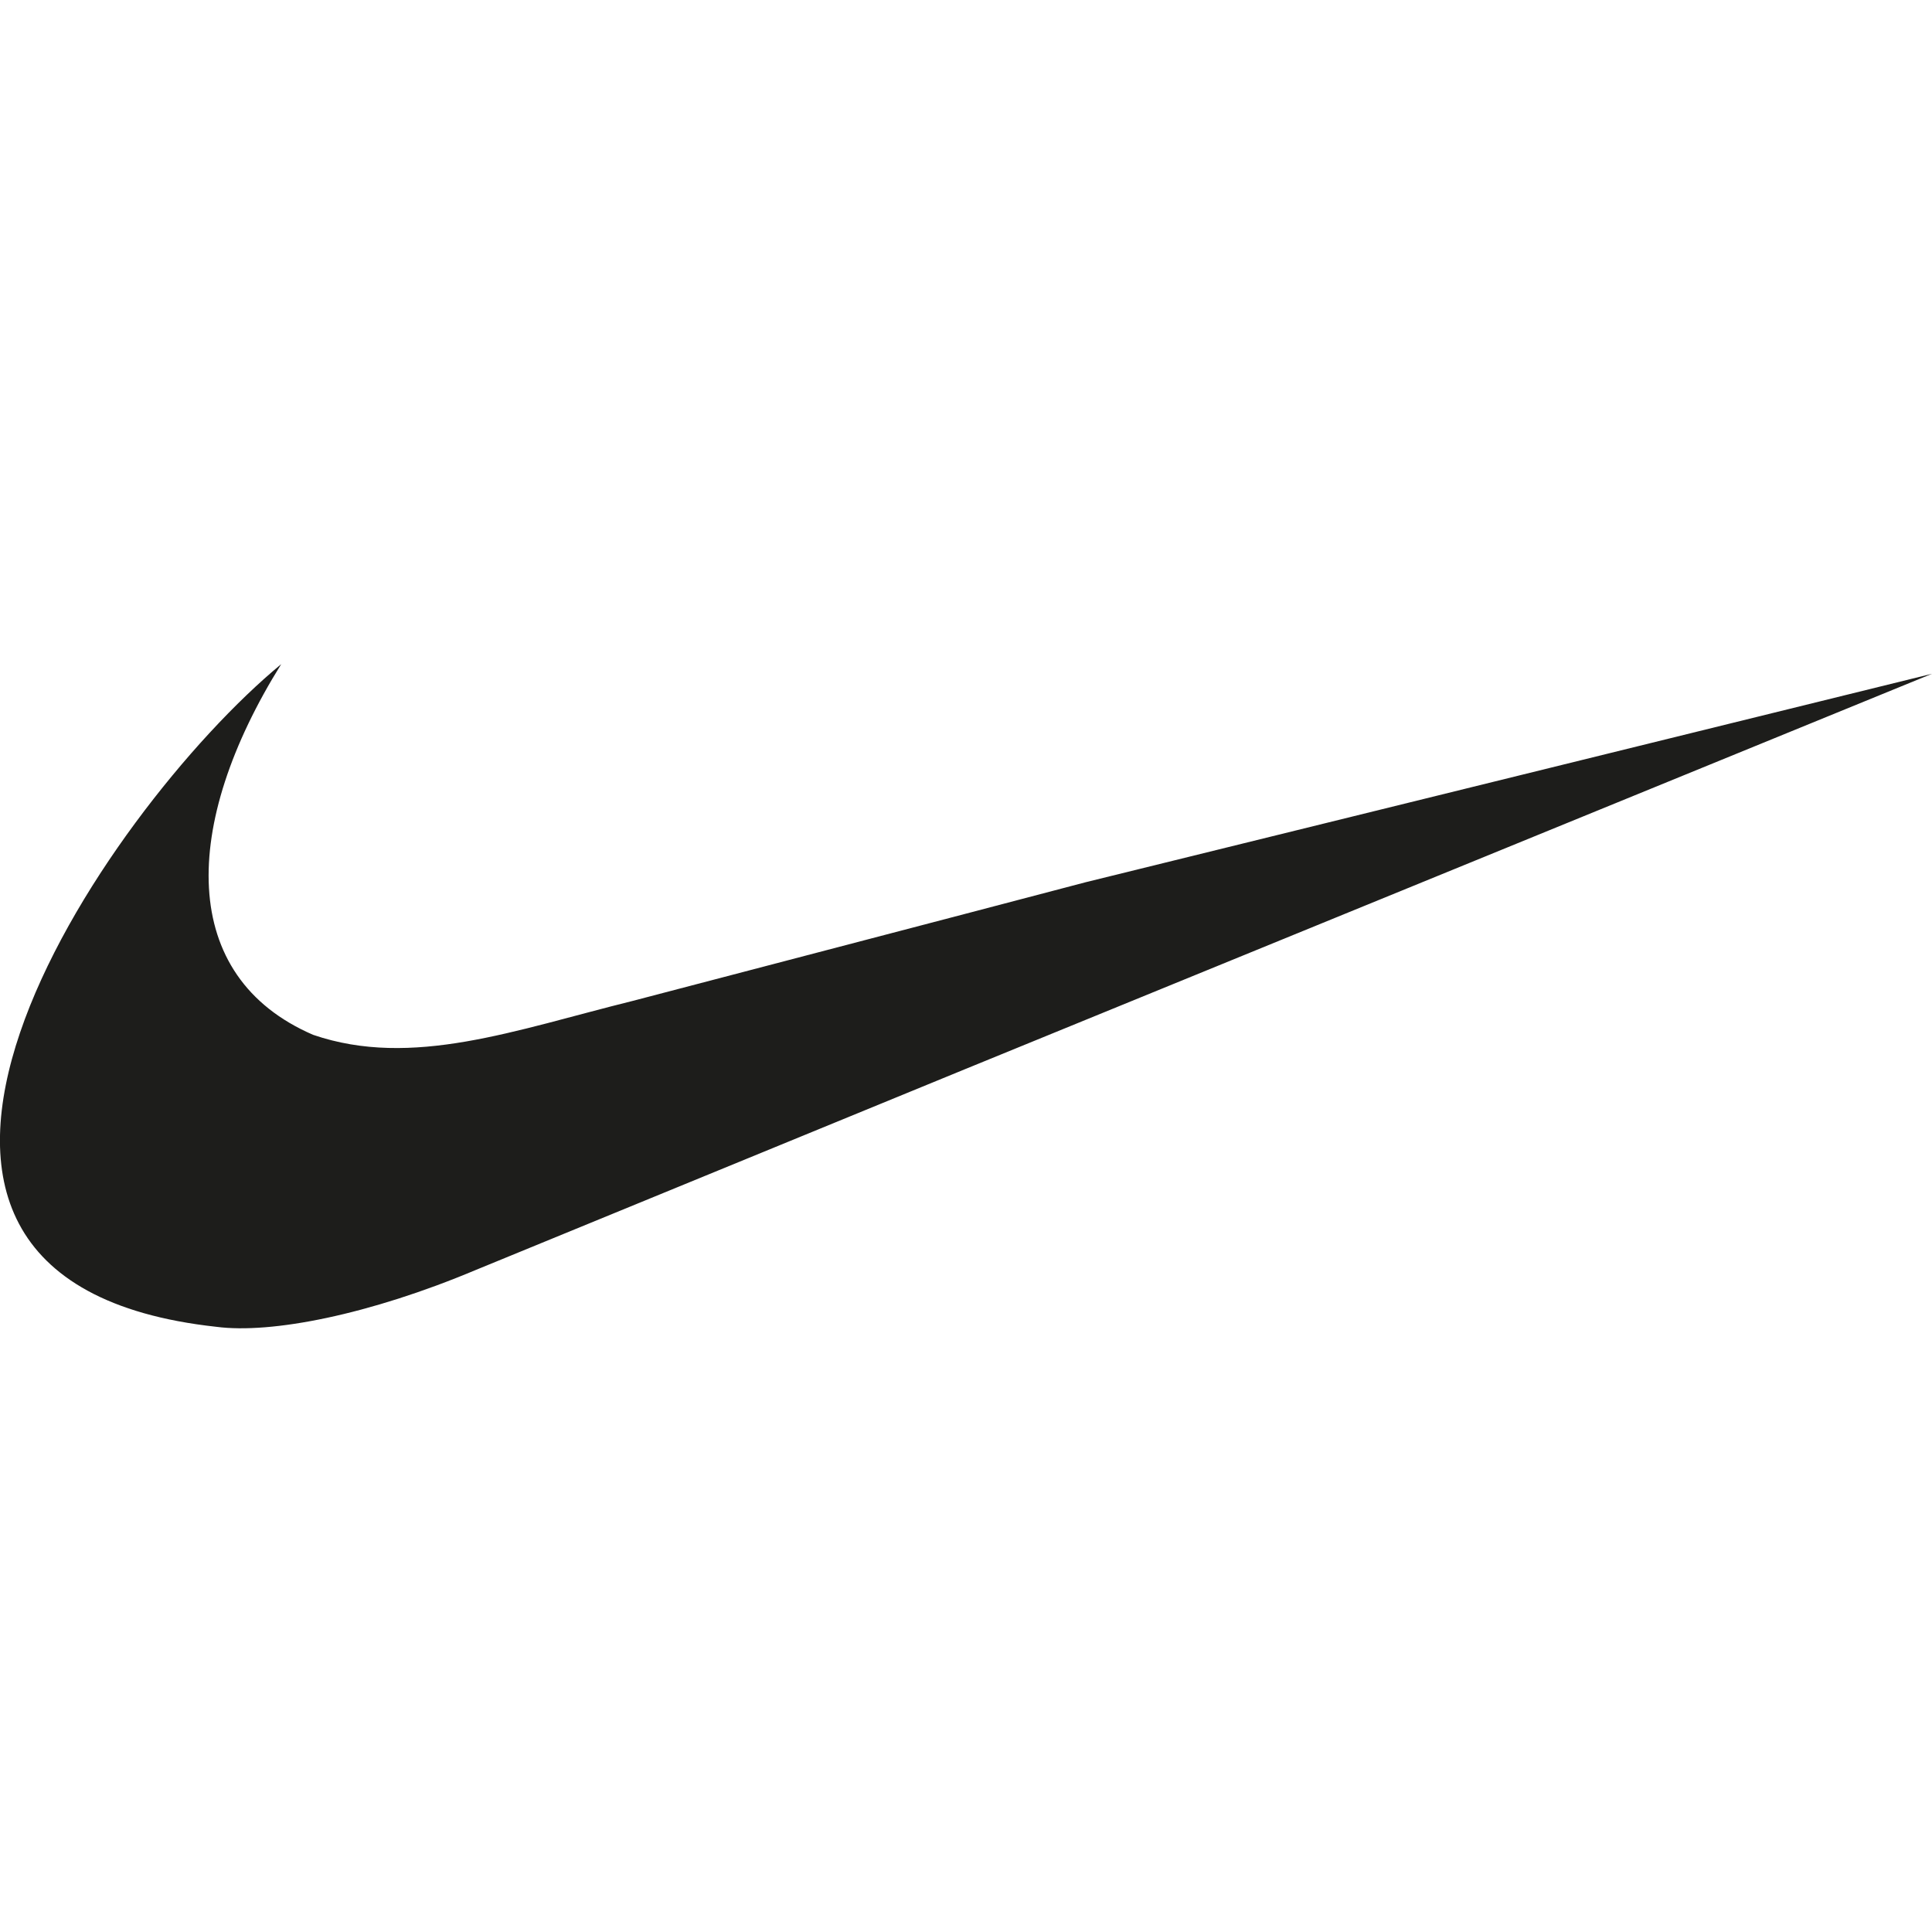
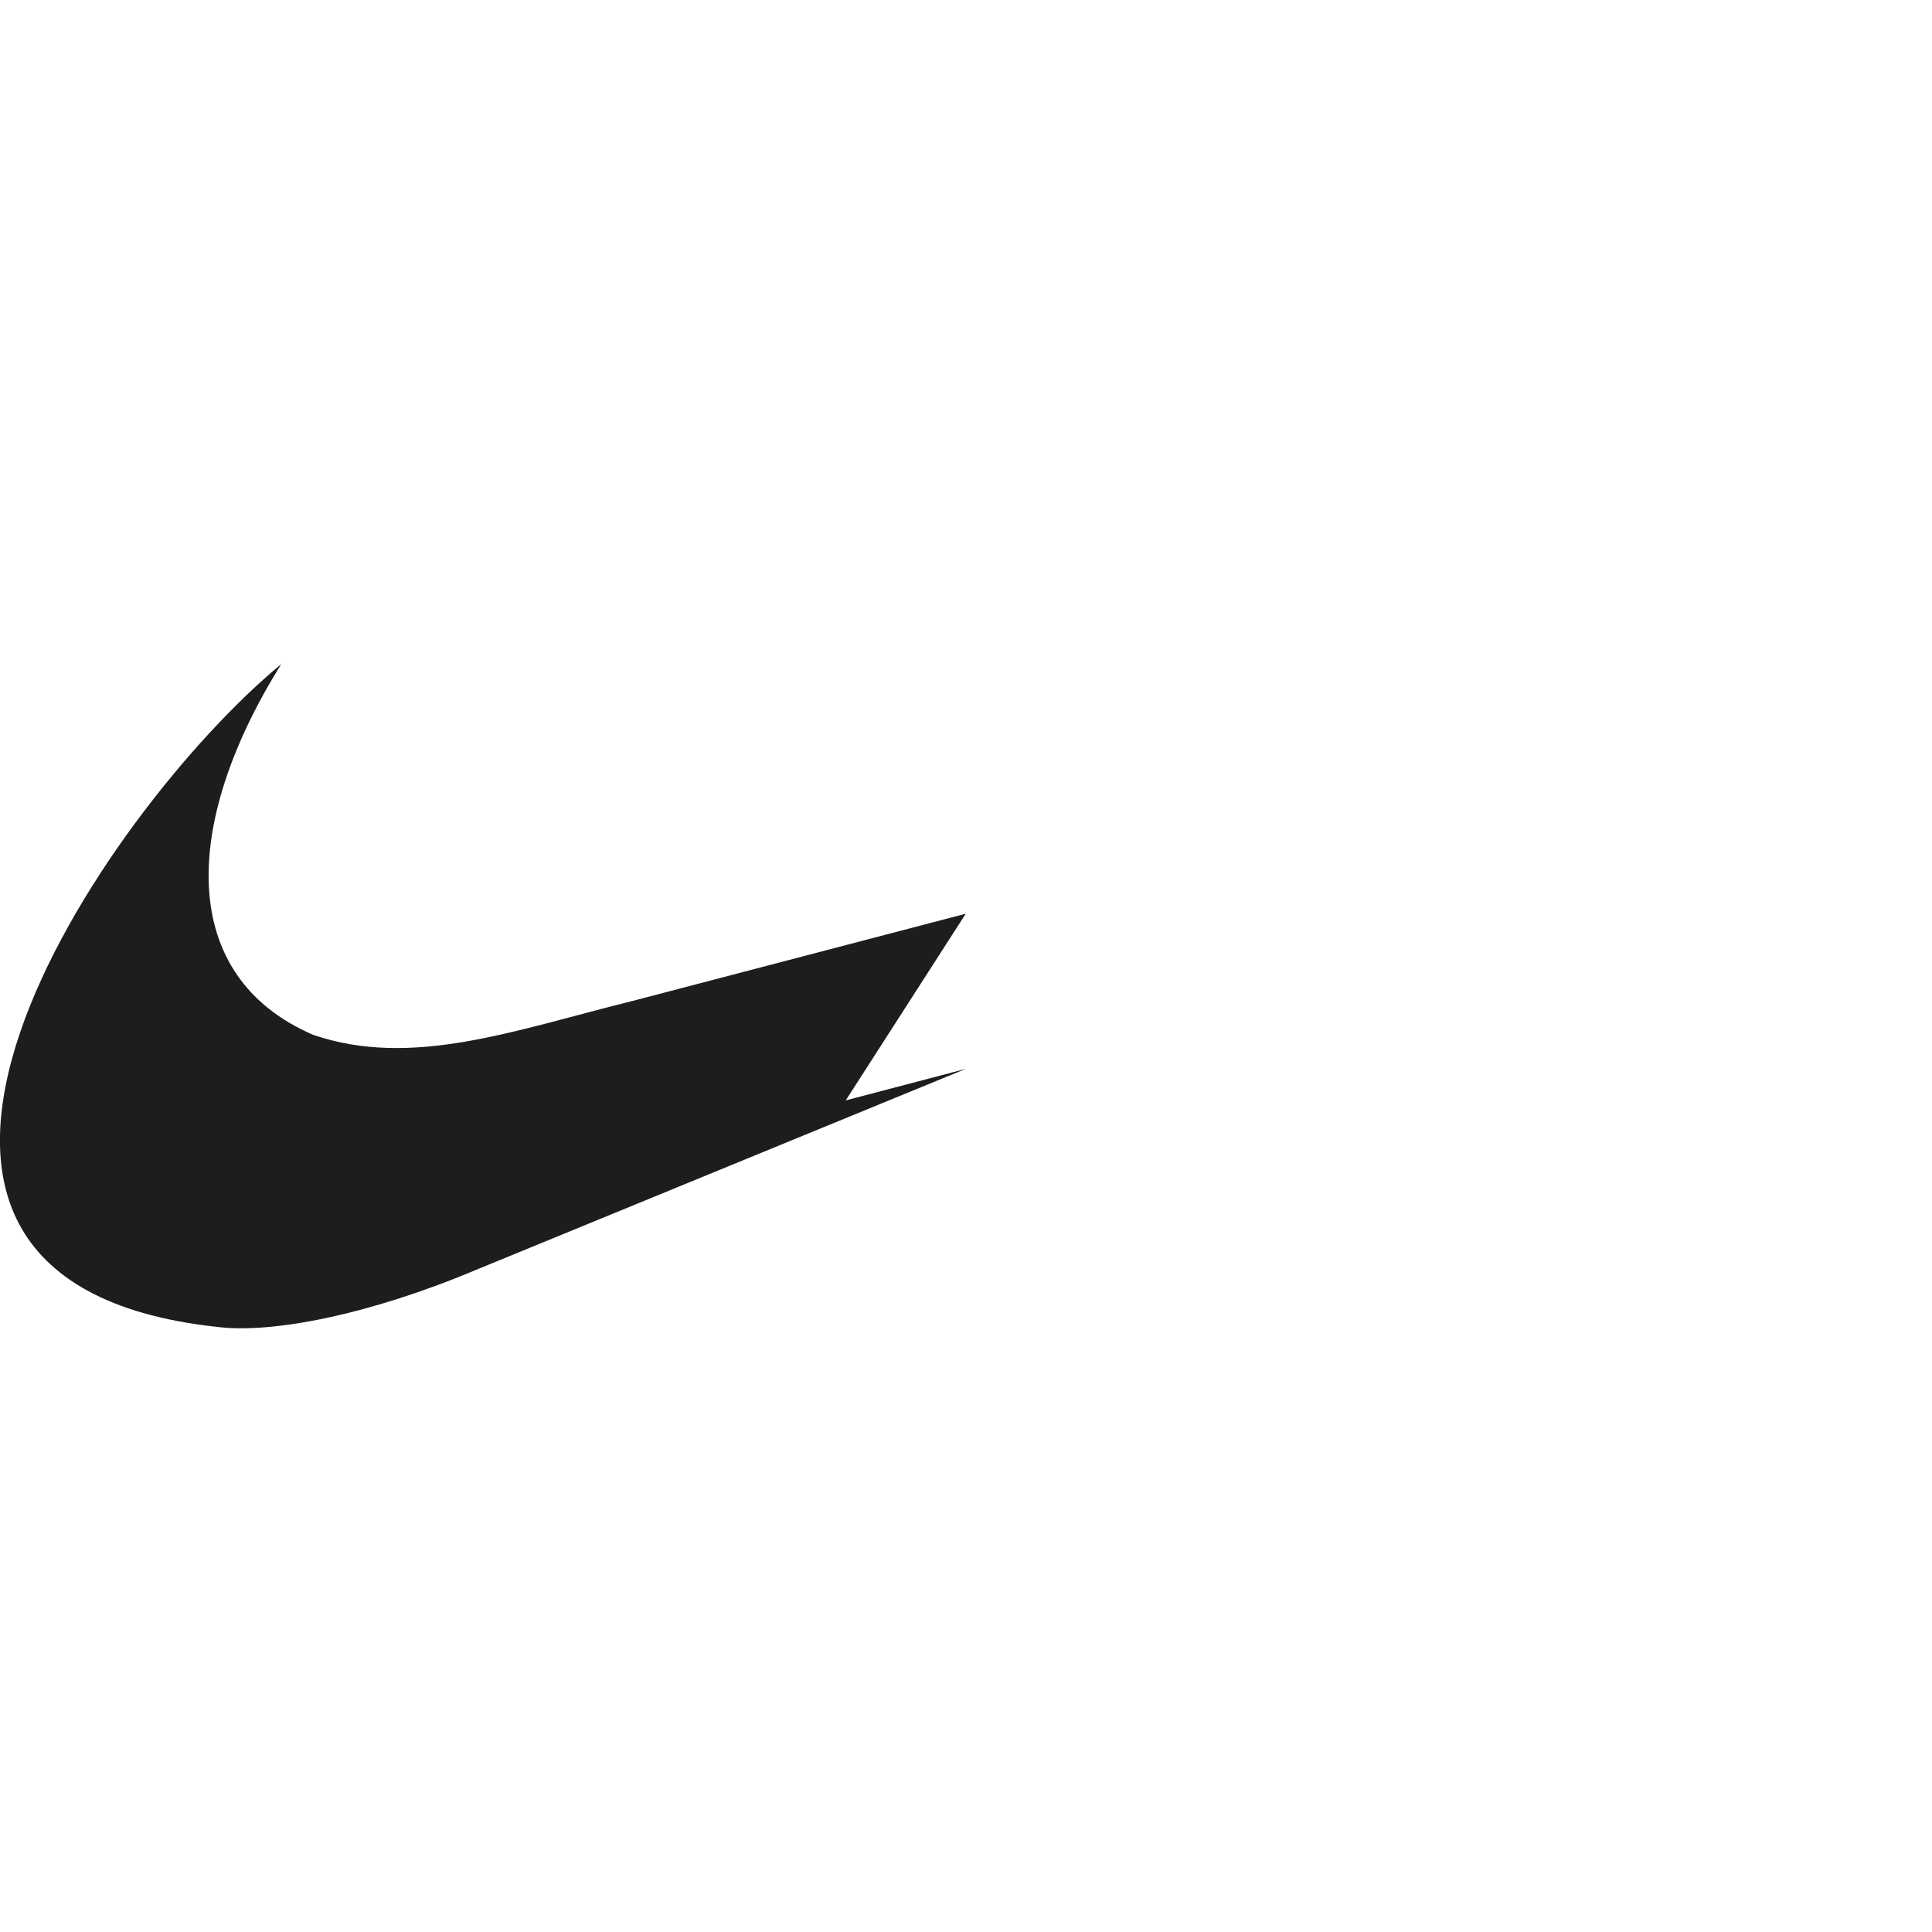
<svg xmlns="http://www.w3.org/2000/svg" viewBox="0 0 16 16" id="nike">
-   <path fill="#1D1D1B" fill-rule="evenodd" d="m7.998 7.567-2.758.722c-.974.241-1.826.562-2.647.281-1.116-.482-1.096-1.736-.264-3.07-1.471 1.214-4.118 5.096-.538 5.488.456.06 1.268-.1 2.15-.471l4.057-1.665L16 5.58 8.992 7.306l-.994.261z" clip-rule="evenodd" />
+   <path fill="#1D1D1B" fill-rule="evenodd" d="m7.998 7.567-2.758.722c-.974.241-1.826.562-2.647.281-1.116-.482-1.096-1.736-.264-3.07-1.471 1.214-4.118 5.096-.538 5.488.456.06 1.268-.1 2.15-.471l4.057-1.665l-.994.261z" clip-rule="evenodd" />
</svg>